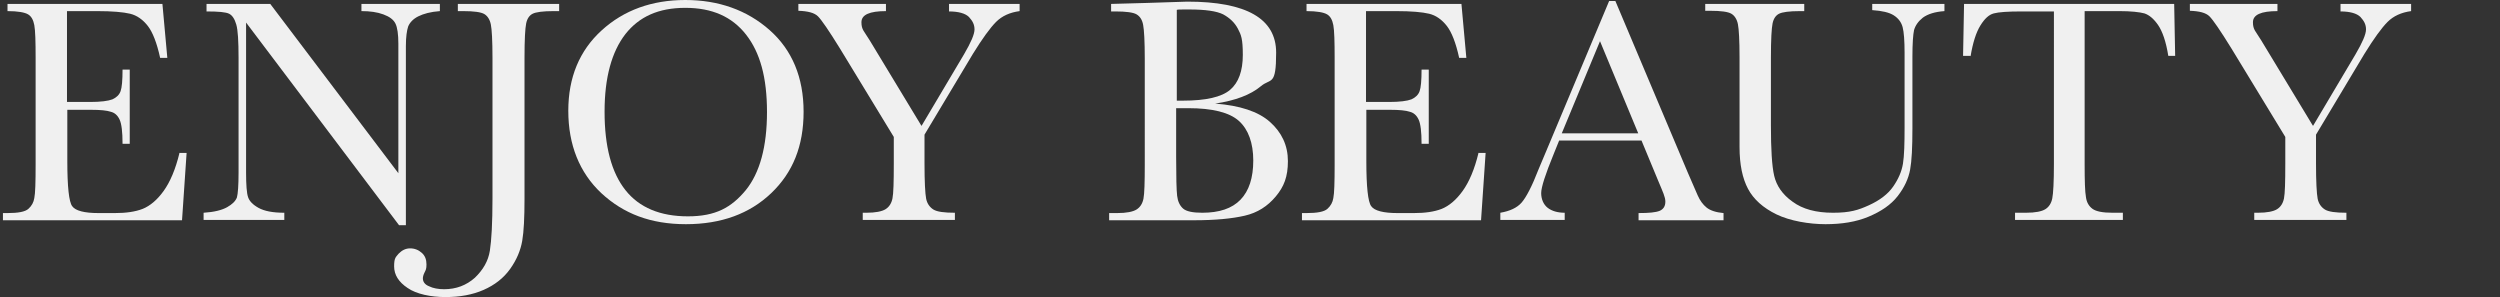
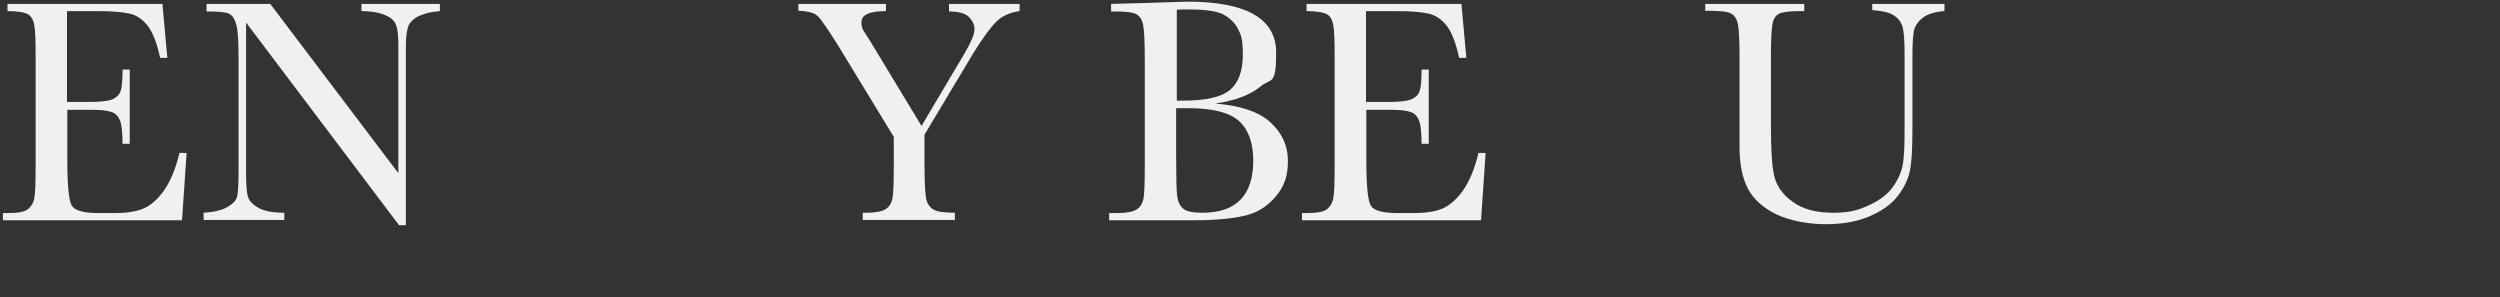
<svg xmlns="http://www.w3.org/2000/svg" width="765" height="91" version="1.1" viewBox="0 0 765 91">
  <rect x="0" y="0" width="765" height="91" fill="#333333" stroke="none" />
  <defs>
    <style>
      .cls-1 {
        fill: #f0f0f0;
      }
    </style>
  </defs>
  <g>
    <g id="_レイヤー_1" data-name="レイヤー_1">
      <g>
        <path class="cls-1" d="M54.8,46.8h2.3l-1.4,20.6H.9v-2.2h1.4c3.3,0,5.4-.4,6.4-1.3,1-.9,1.6-2,1.8-3.3.3-1.4.4-4.8.4-10.3V17.7c0-5-.1-8.4-.4-10-.3-1.6-.9-2.7-1.9-3.3-1-.6-3.1-1-6.3-1V1.2h47.4l1.5,16.5h-2.2c-1-4.6-2.3-7.9-3.8-9.8-1.5-1.9-3.3-3.2-5.4-3.7-2.1-.5-5.4-.8-10.1-.8h-9.2v27.8h7.1c3.2,0,5.5-.3,6.8-.8,1.3-.6,2.1-1.4,2.5-2.5.4-1.1.6-3.3.6-6.6h2.2v22.7h-2.2c0-3.7-.3-6.1-.9-7.4-.6-1.3-1.5-2.1-2.7-2.4-1.2-.4-3.2-.6-6-.6h-7.3v15.7c0,7.8.5,12.5,1.5,13.8,1,1.4,3.7,2.1,8.1,2.1h4.9c3.5,0,6.3-.4,8.6-1.3,2.2-.9,4.4-2.7,6.4-5.5,2-2.8,3.6-6.6,4.8-11.5Z" />
        <path class="cls-1" d="M122.1,68.9L75.3,6.9v45.9c0,3.8.2,6.3.6,7.5.4,1.2,1.4,2.3,3.2,3.3,1.8,1,4.4,1.5,7.9,1.5v2.2h-24.7v-2.2c3.2-.2,5.6-.8,7.2-1.7s2.6-1.9,3-3c.3-1.1.5-3.6.5-7.6V17.7c0-5.1-.2-8.5-.7-10.2-.5-1.7-1.2-2.8-2.2-3.3s-3.3-.7-6.9-.7V1.2h19.5l39.2,51.8V13.4c0-2.9-.3-5-.9-6.2-.6-1.2-1.8-2.1-3.7-2.8s-4.1-1-6.7-1V1.2h24v2.2c-2.8.2-5,.8-6.6,1.6-1.6.8-2.6,1.9-3.1,3.1-.4,1.2-.7,3.2-.7,6v54.8h-2.1Z" />
-         <path class="cls-1" d="M140.3,1.2h30.8v2.2h-1.7c-3.3,0-5.4.3-6.4.8-1,.5-1.7,1.5-2,3-.3,1.5-.5,4.9-.5,10.4v43.3c0,5.6-.2,9.9-.7,12.8s-1.7,5.8-3.7,8.6c-2,2.8-4.7,4.9-8.1,6.4-3.4,1.5-7.3,2.2-11.7,2.2s-8.9-.9-11.6-2.8c-2.7-1.8-4.1-4-4.1-6.6s.5-2.8,1.4-3.9c1-1,2.1-1.6,3.5-1.6s2.6.5,3.6,1.4c1,.9,1.4,2.1,1.4,3.5s-.2,1.7-.6,2.5c-.4.8-.5,1.4-.5,1.8,0,1,.6,1.9,1.9,2.4,1.2.6,2.8.9,4.6.9,3.7,0,6.8-1.2,9.4-3.5,2.5-2.4,4.1-5.1,4.6-8.3.5-3.2.8-8.5.8-15.9V17.7c0-5.3-.2-8.7-.5-10.2-.3-1.5-1-2.6-2-3.2-1-.6-3.2-.9-6.5-.9h-1.6V1.2Z" />
-         <path class="cls-1" d="M173.9,33.9c0-10.2,3.4-18.4,10.2-24.6C190.9,3.1,199.5,0,209.7,0s18.9,3.1,25.8,9.2c6.9,6.1,10.4,14.5,10.4,25s-3.3,18.6-9.9,24.9c-6.6,6.3-15.3,9.5-26.1,9.5s-19.1-3.2-25.9-9.5c-6.7-6.3-10.1-14.8-10.1-25.2ZM185,34.2c0,10.6,2.1,18.6,6.4,24,4.2,5.3,10.6,8,19.1,8s13.3-2.7,17.7-8c4.3-5.3,6.5-13.3,6.5-23.9s-2.1-18.2-6.4-23.7c-4.3-5.5-10.4-8.2-18.6-8.2s-14.1,2.7-18.3,8c-4.2,5.4-6.4,13.3-6.4,23.7Z" />
        <path class="cls-1" d="M282,38.5l13-21.9c2.1-3.6,3.2-6.1,3.2-7.6s-.6-2.6-1.7-3.8c-1.1-1.1-3.2-1.7-6.1-1.7V1.2h21.6v2.2c-3,.4-5.4,1.5-7.2,3.3-1.8,1.8-4.2,5.1-7.1,9.8l-14.8,24.7v8.8c0,5.6.2,9.2.5,10.8.3,1.5,1.1,2.6,2.2,3.3s3.3,1,6.6,1v2.2h-28.2v-2.2h1.1c2.8,0,4.8-.4,5.9-1.1,1.1-.7,1.8-1.8,2.1-3.3s.4-5,.4-10.6v-8.2l-16.5-27.1c-3.4-5.5-5.6-8.7-6.7-9.8-1.1-1.1-3.1-1.6-6-1.7V1.2h26.8v2.2c-5,0-7.5,1.1-7.5,3.4s.8,2.7,2.5,5.5l15.8,26.1Z" />
        <path class="cls-1" d="M371.9,31.7c7.5.6,13.1,2.4,16.7,5.6,3.6,3.2,5.5,7.2,5.5,12s-1.2,7.8-3.7,10.8c-2.5,3-5.6,5-9.5,5.9s-9,1.4-15.5,1.4h-26v-2.2h2.5c2.8,0,4.8-.4,5.9-1.1,1.1-.7,1.8-1.8,2.1-3.3s.4-5,.4-10.6V18c0-5.4-.2-8.8-.5-10.4-.3-1.6-1-2.6-2-3.2-1-.6-3.2-.9-6.5-.9h-1.3V1.2l10.9-.3,12.4-.4c18.1,0,27.2,5.2,27.2,15.6s-1.6,7.7-4.7,10.3c-3.1,2.6-7.8,4.4-14,5.3ZM359.9,30.8c.8,0,1.5,0,2.1,0,7,0,11.8-1.1,14.4-3.3,2.6-2.2,3.9-5.8,3.9-10.7s-.5-6.1-1.5-8c-1-1.9-2.5-3.3-4.5-4.4-2-1-5.5-1.5-10.3-1.5s-2.6,0-3.9.1v27.8ZM359.9,33.2v14.7c0,6.3.1,10.3.3,12,.2,1.7.8,3,1.8,3.9,1,.9,3,1.3,5.9,1.3,5.2,0,9.1-1.3,11.7-4,2.6-2.7,3.9-6.7,3.9-12s-1.5-9.5-4.4-12.1c-2.9-2.6-8.1-3.9-15.5-3.9s-2.4,0-3.7,0Z" />
        <path class="cls-1" d="M452.3,46.8h2.3l-1.4,20.6h-54.8v-2.2h1.4c3.3,0,5.4-.4,6.4-1.3,1-.9,1.6-2,1.8-3.3.3-1.4.4-4.8.4-10.3V17.7c0-5-.1-8.4-.4-10-.3-1.6-.9-2.7-1.9-3.3-1-.6-3.1-1-6.3-1V1.2h47.4l1.5,16.5h-2.2c-1-4.6-2.3-7.9-3.8-9.8-1.5-1.9-3.3-3.2-5.4-3.7-2.1-.5-5.4-.8-10.1-.8h-9.2v27.8h7.1c3.2,0,5.5-.3,6.8-.8,1.3-.6,2.1-1.4,2.5-2.5s.6-3.3.6-6.6h2.2v22.7h-2.2c0-3.7-.3-6.1-.9-7.4-.6-1.3-1.5-2.1-2.7-2.4-1.2-.4-3.2-.6-6-.6h-7.3v15.7c0,7.8.5,12.5,1.5,13.8,1,1.4,3.7,2.1,8.1,2.1h4.9c3.5,0,6.3-.4,8.6-1.3,2.2-.9,4.4-2.7,6.4-5.5,2-2.8,3.6-6.6,4.8-11.5Z" />
-         <path class="cls-1" d="M502.3,43h-25.2l-1.7,4.2c-2.5,6.1-3.8,10.1-3.8,11.9s.7,3.5,2,4.5c1.3,1,3.1,1.5,5.2,1.5v2.2h-19.7v-2.2c2.9-.5,5.1-1.5,6.5-3.1,1.4-1.6,3.2-5,5.2-10.2.2-.5,1-2.4,2.4-5.7L492.4.3h1.9l22.2,52.6,3,6.9c.7,1.6,1.6,2.8,2.7,3.7s2.9,1.5,5.2,1.7v2.2h-26v-2.2c3.2,0,5.3-.2,6.5-.7,1.1-.5,1.7-1.4,1.7-2.8s-.7-2.8-2.2-6.4l-5.1-12.3ZM501.3,40.8l-11.7-28.2-11.7,28.2h23.4Z" />
        <path class="cls-1" d="M572.9,1.2h22.1v2.2c-2.9.2-5.1.9-6.6,2-1.4,1.1-2.3,2.4-2.7,3.8-.3,1.4-.5,4.1-.5,8.2v22c0,5.6-.2,9.8-.7,12.5s-1.7,5.4-3.8,8.1-5.1,4.7-8.9,6.3-8.2,2.3-13.2,2.3-10.9-1-15-3c-4.1-2-7-4.6-8.7-7.8-1.7-3.2-2.6-7.4-2.6-12.8v-27.4c0-5.3-.2-8.7-.5-10.2-.3-1.5-1-2.6-2-3.2-1-.6-3.2-.9-6.5-.9h-1.5V1.2h30.3v2.2h-1.3c-3.3,0-5.4.3-6.4.8-1,.5-1.7,1.5-2,3s-.5,4.9-.5,10.4v20.8c0,7.2.3,12.4,1,15.4.7,3,2.5,5.7,5.6,7.9,3.1,2.3,7.2,3.4,12.4,3.4s7.7-.8,11-2.3c3.3-1.5,5.8-3.4,7.4-5.7,1.6-2.3,2.6-4.6,3-7,.4-2.4.5-6.2.5-11.3v-22.6c0-3.7-.2-6.4-.6-7.9-.4-1.5-1.3-2.7-2.7-3.6-1.4-.9-3.6-1.4-6.6-1.6V1.2Z" />
-         <path class="cls-1" d="M602.9,17.1h-2.2l.3-15.9h64.3l.3,15.9h-2.1c-.7-4.4-1.8-7.5-3.1-9.4-1.3-1.9-2.7-3.1-4.2-3.6-1.5-.4-4.1-.7-7.7-.7h-10.6v46.7c0,5.2.1,8.6.4,10.2.2,1.6.9,2.8,2,3.6s3.1,1.2,6.1,1.2h3.2v2.2h-33v-2.2h3.4c2.8,0,4.8-.4,5.9-1.1,1.1-.7,1.8-1.8,2.1-3.3.3-1.5.5-5,.5-10.6V3.5h-9.8c-4.3,0-7.1.2-8.6.6-1.5.4-2.8,1.6-4.1,3.7-1.3,2.1-2.3,5.2-3,9.4Z" />
-         <path class="cls-1" d="M707.8,38.5l13-21.9c2.1-3.6,3.2-6.1,3.2-7.6s-.6-2.6-1.7-3.8c-1.1-1.1-3.2-1.7-6.1-1.7V1.2h21.6v2.2c-3,.4-5.4,1.5-7.2,3.3-1.8,1.8-4.2,5.1-7.1,9.8l-14.8,24.7v8.8c0,5.6.2,9.2.5,10.8.3,1.5,1.1,2.6,2.2,3.3s3.3,1,6.6,1v2.2h-28.2v-2.2h1.1c2.8,0,4.8-.4,5.9-1.1,1.1-.7,1.8-1.8,2.1-3.3s.4-5,.4-10.6v-8.2l-16.5-27.1c-3.4-5.5-5.6-8.7-6.7-9.8-1.1-1.1-3.1-1.6-6-1.7V1.2h26.8v2.2c-5,0-7.5,1.1-7.5,3.4s.8,2.7,2.5,5.5l15.8,26.1Z" />
      </g>
    </g>
  </g>
</svg>